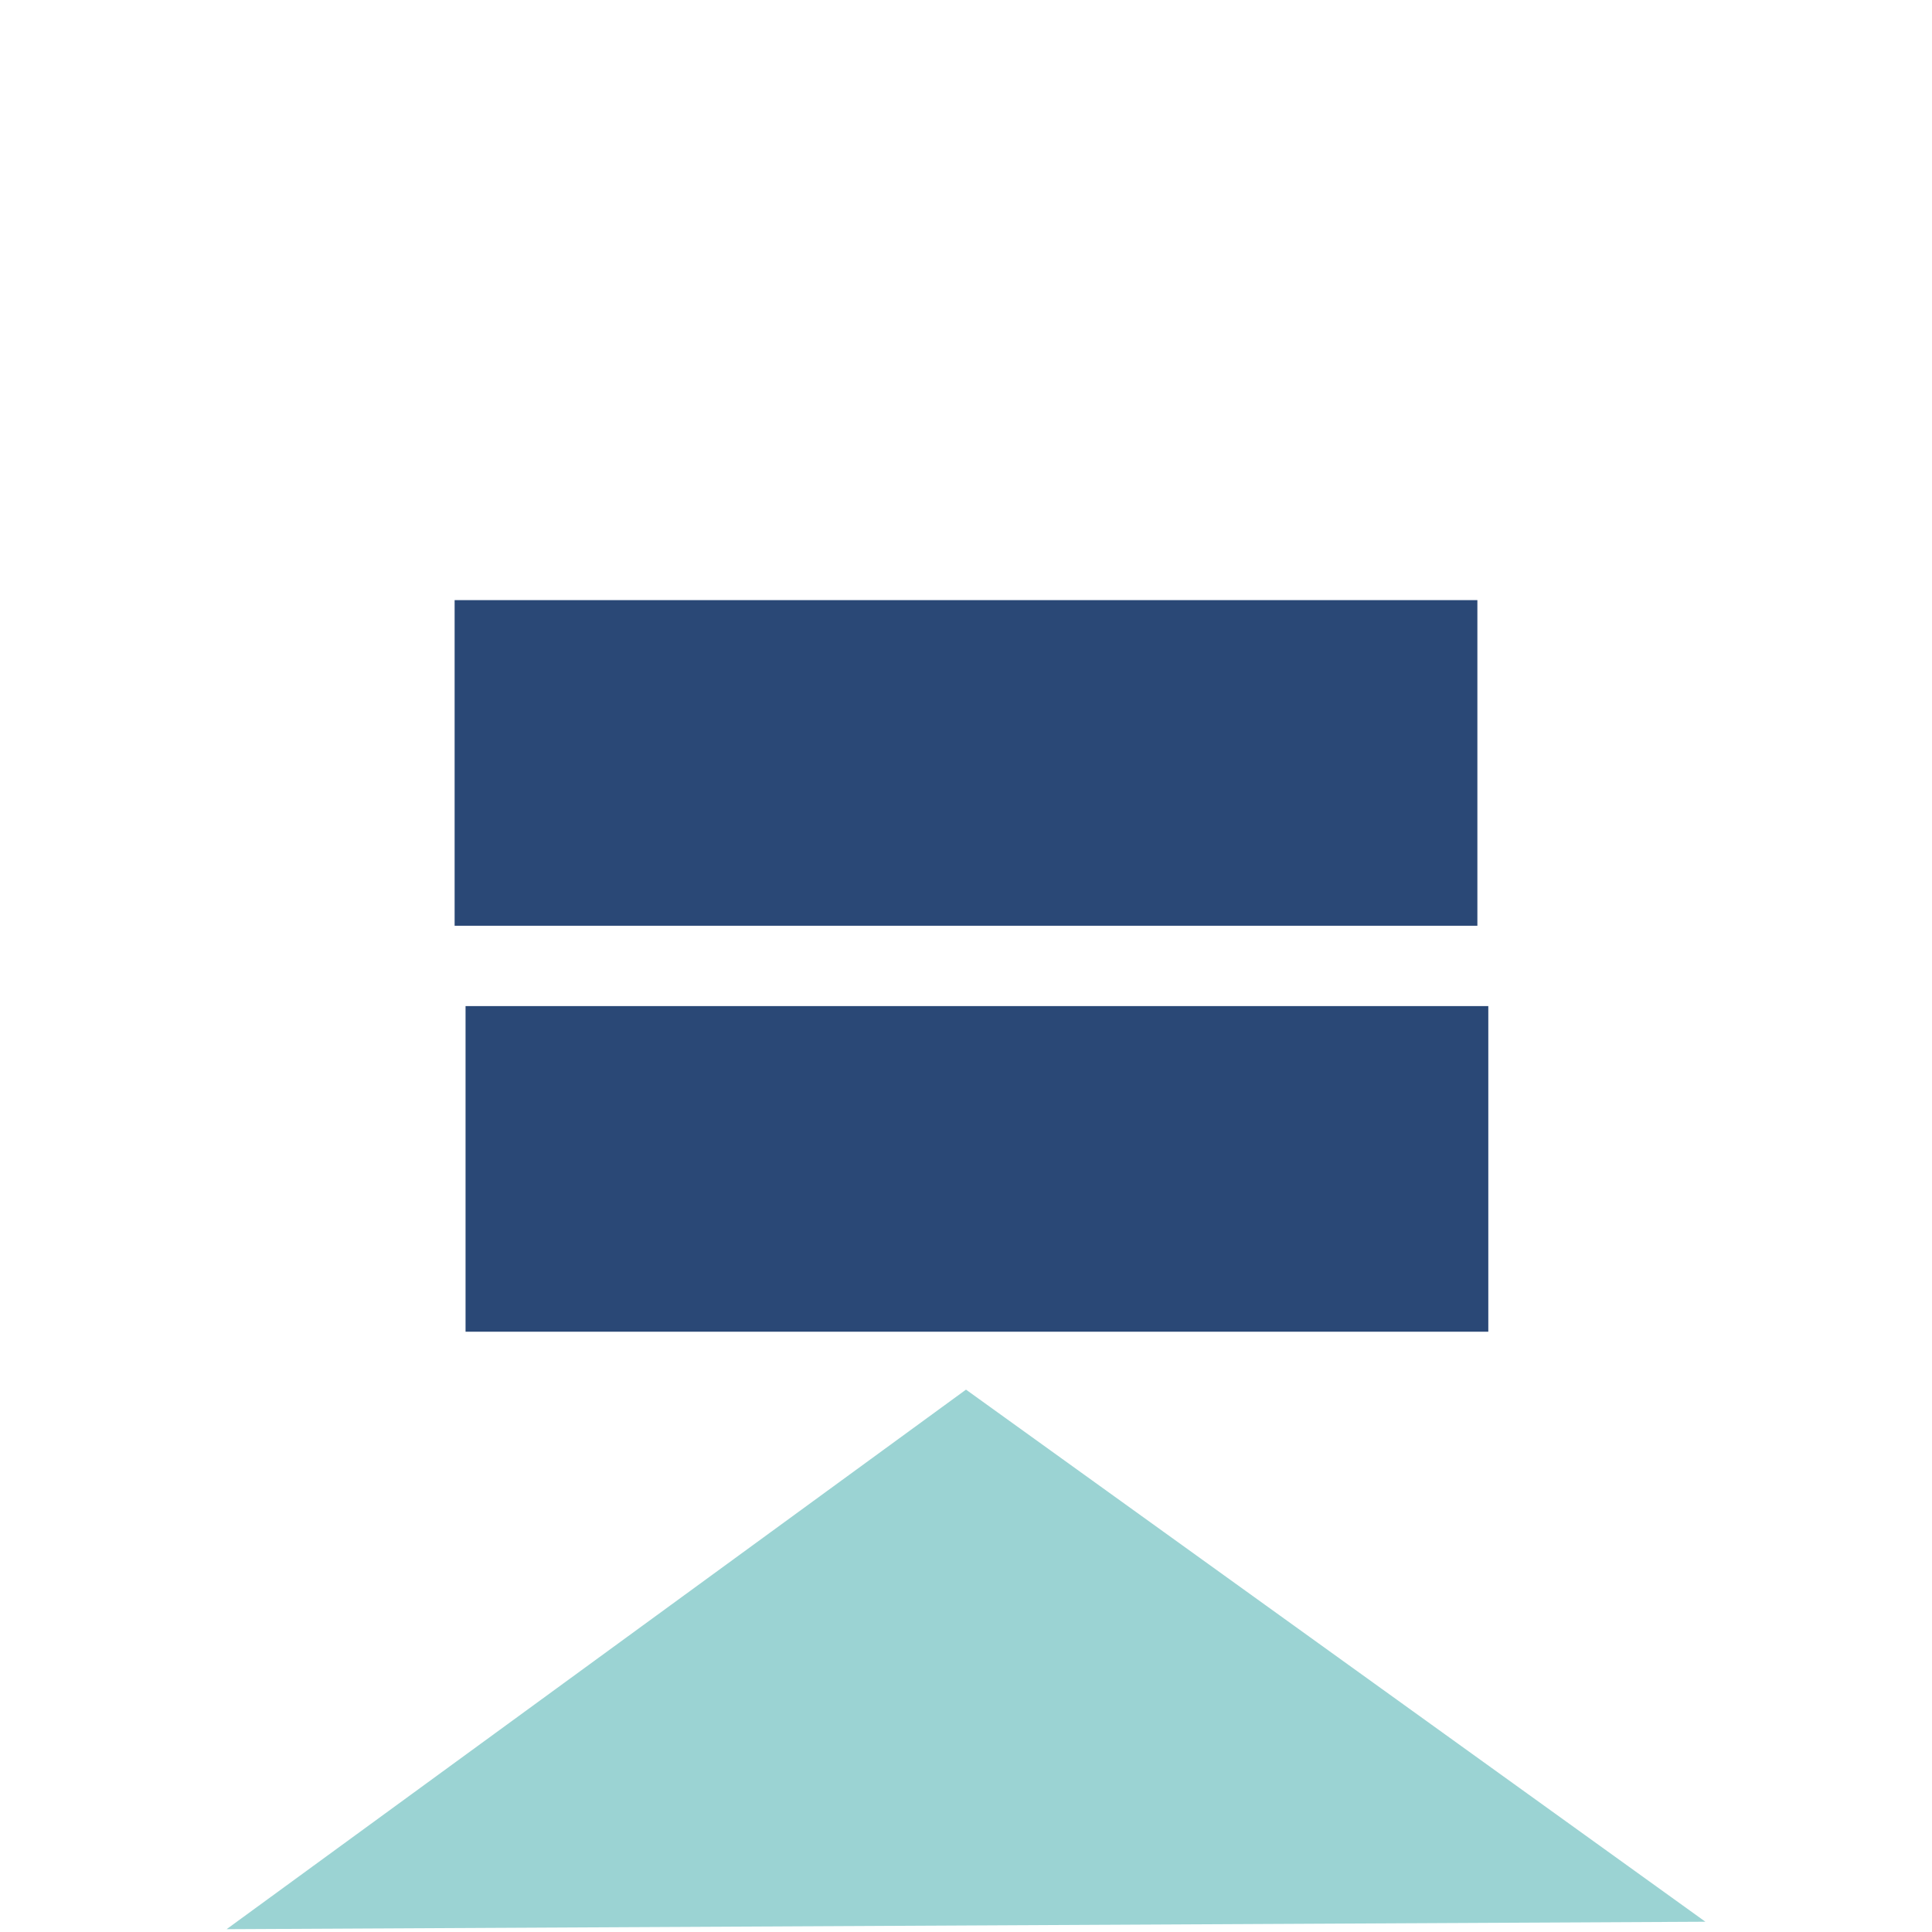
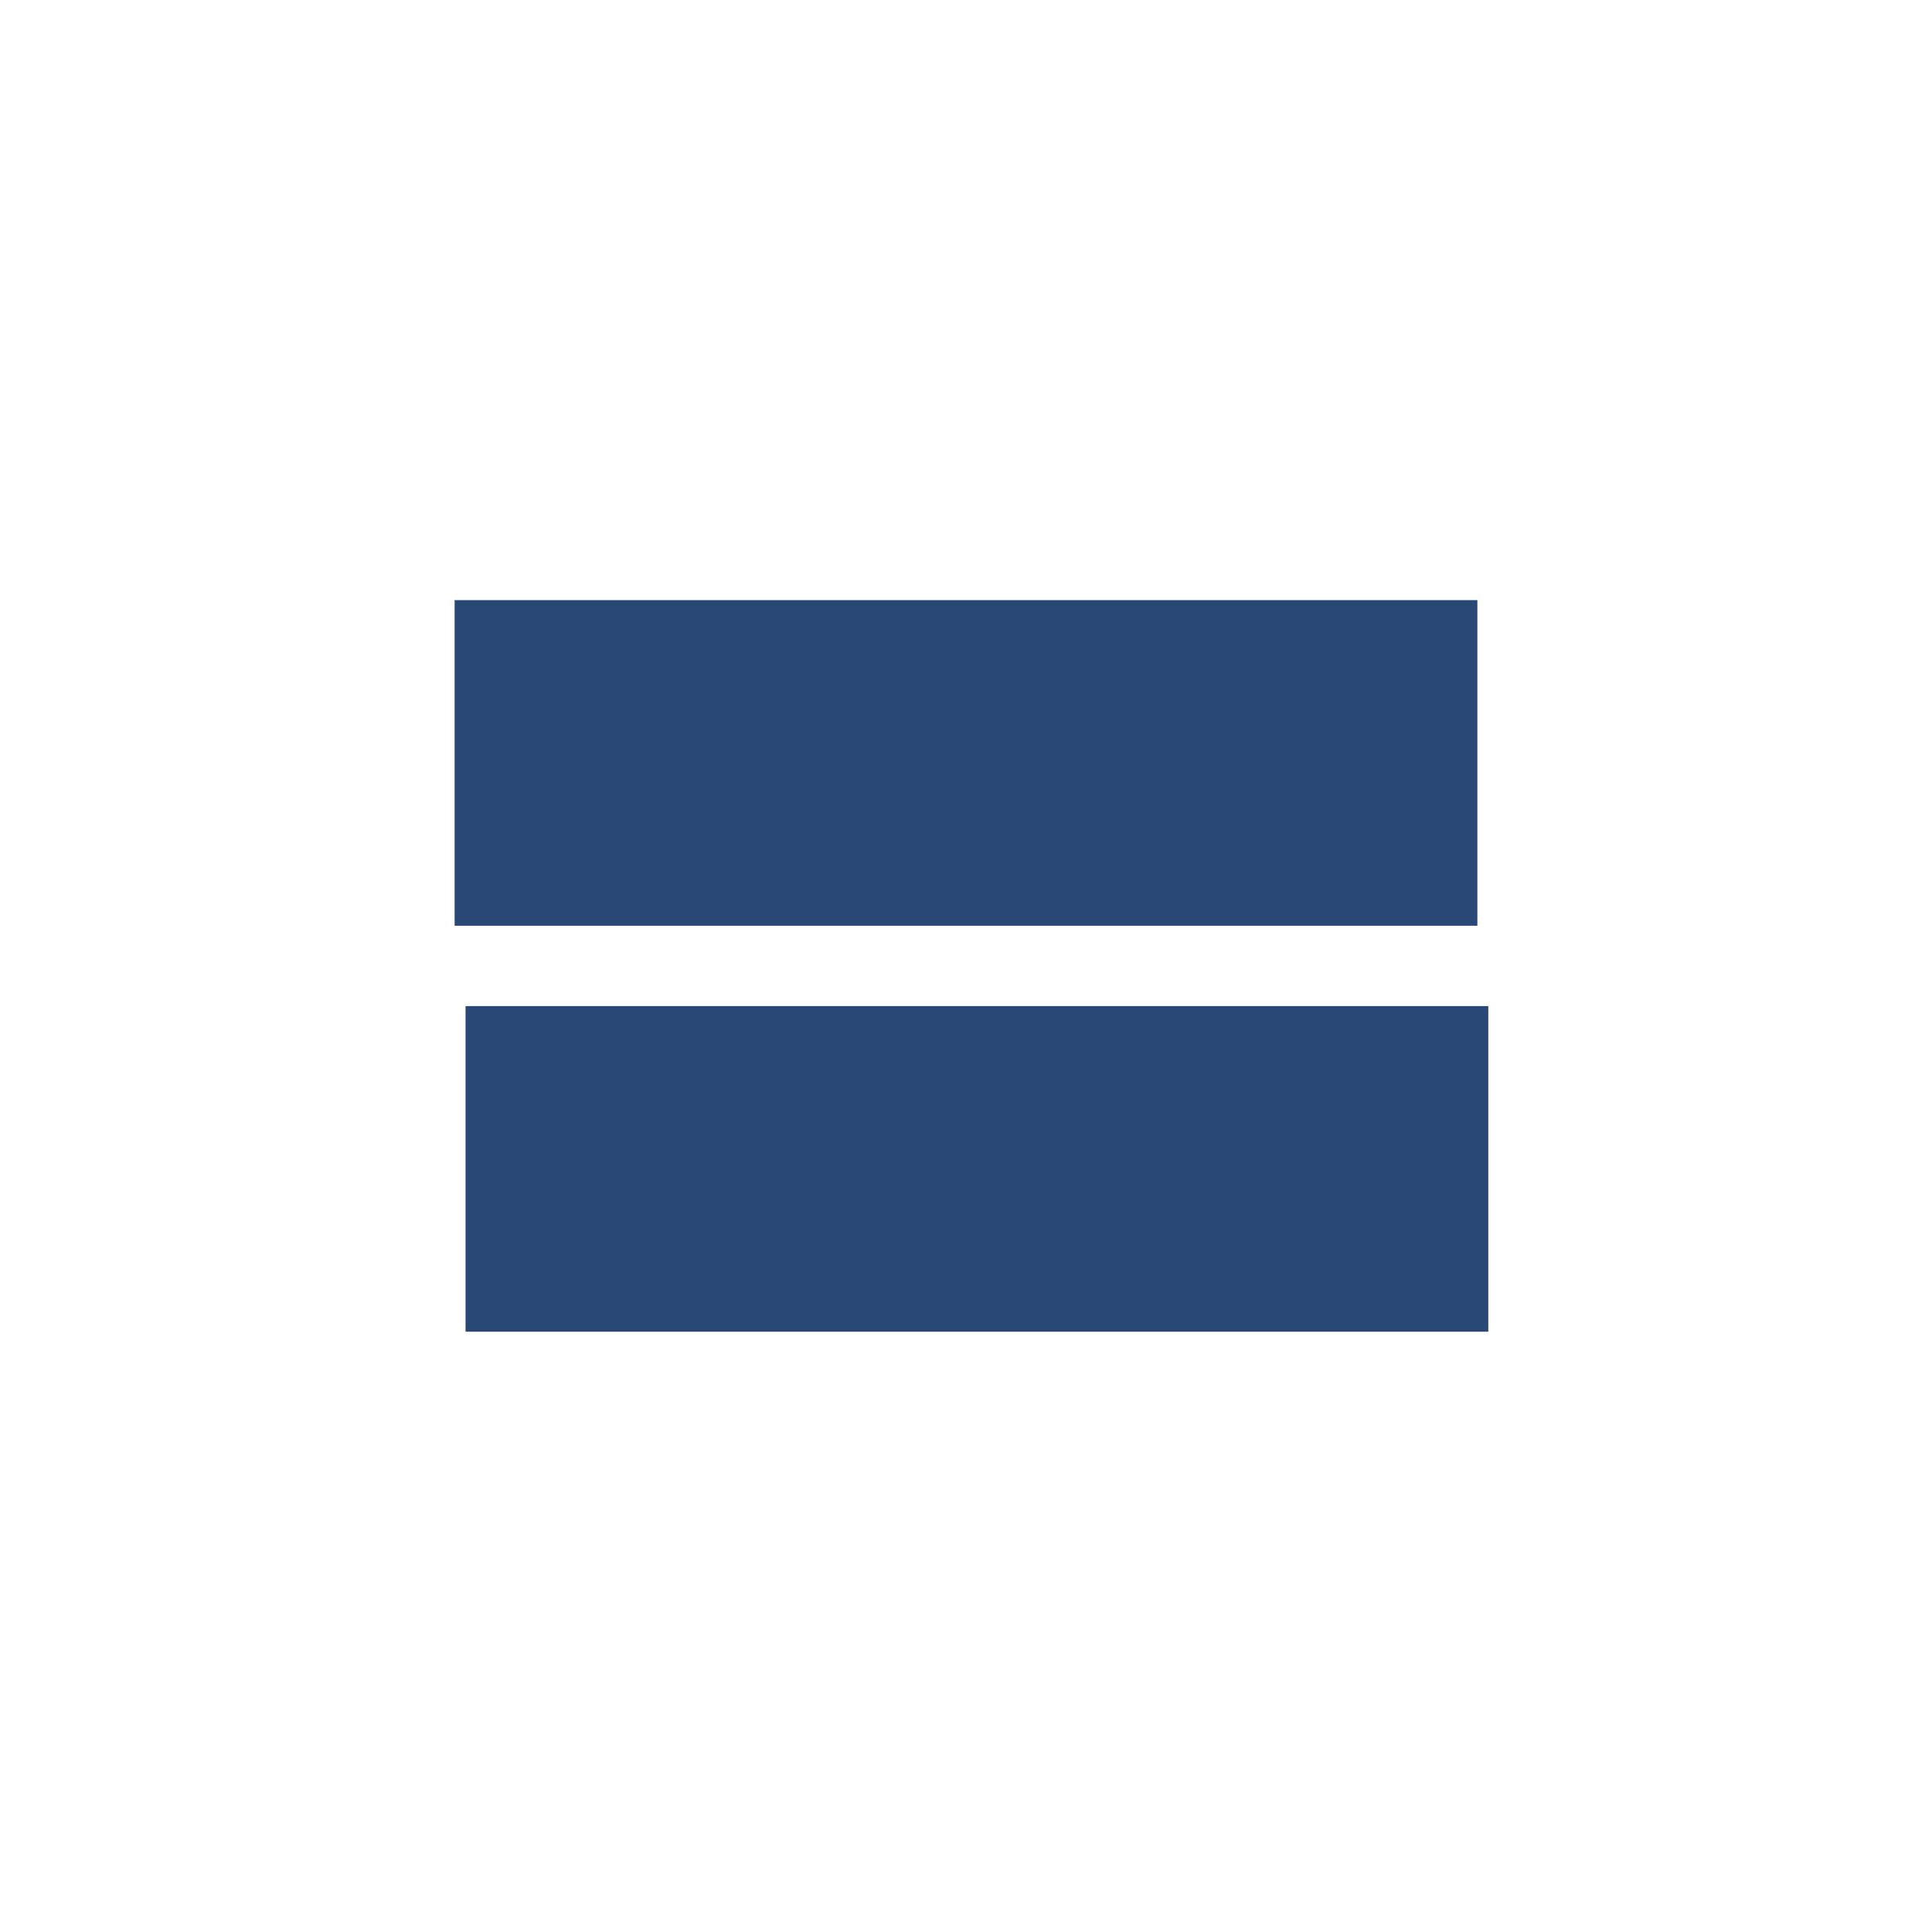
<svg xmlns="http://www.w3.org/2000/svg" id="eoOdKr0i73F1" viewBox="0 0 96 96" shape-rendering="geometricPrecision" text-rendering="geometricPrecision">
  <style>#eoOdKr0i73F2_to {animation: eoOdKr0i73F2_to__to 6000ms linear infinite normal forwards}@keyframes eoOdKr0i73F2_to__to { 0% {transform: translate(48.543px,66.172px)} 58.333% {transform: translate(48.543px,66.172px);animation-timing-function: cubic-bezier(0.445,0.05,0.55,0.95)} 91.667% {transform: translate(48.543px,71.594px);animation-timing-function: cubic-bezier(0.445,0.05,0.55,0.95)} 96.667% {transform: translate(48.543px,63.172px)} 100% {transform: translate(48.543px,66.172px)}} #eoOdKr0i73F2_tr {animation: eoOdKr0i73F2_tr__tr 6000ms linear infinite normal forwards}@keyframes eoOdKr0i73F2_tr__tr { 0% {transform: rotate(0deg);animation-timing-function: cubic-bezier(0.77,0,0.175,1)} 8.333% {transform: rotate(0deg);animation-timing-function: cubic-bezier(0.77,0,0.175,1)} 25% {transform: rotate(-3.85deg);animation-timing-function: cubic-bezier(0.77,0,0.175,1)} 50% {transform: rotate(0deg)} 100% {transform: rotate(0deg)}} #eoOdKr0i73F3_to {animation: eoOdKr0i73F3_to__to 6000ms linear infinite normal forwards}@keyframes eoOdKr0i73F3_to__to { 0% {transform: translate(48px,37.91px)} 58.333% {transform: translate(48px,37.91px);animation-timing-function: cubic-bezier(0.445,0.05,0.55,0.95)} 91.667% {transform: translate(48px,43.91px);animation-timing-function: cubic-bezier(0.445,0.05,0.55,0.95)} 96.667% {transform: translate(48px,34.91px)} 100% {transform: translate(48px,37.91px)}} #eoOdKr0i73F3_tr {animation: eoOdKr0i73F3_tr__tr 6000ms linear infinite normal forwards}@keyframes eoOdKr0i73F3_tr__tr { 0% {transform: rotate(0deg);animation-timing-function: cubic-bezier(0.77,0,0.175,1)} 8.333% {transform: rotate(0deg);animation-timing-function: cubic-bezier(0.77,0,0.175,1)} 25% {transform: rotate(-3.85deg);animation-timing-function: cubic-bezier(0.77,0,0.175,1)} 50% {transform: rotate(0deg)} 100% {transform: rotate(0deg)}} #eoOdKr0i73F4_ts {animation: eoOdKr0i73F4_ts__ts 6000ms linear infinite normal forwards}@keyframes eoOdKr0i73F4_ts__ts { 0% {transform: translate(48px,95.86px) scale(1,1)} 50% {transform: translate(48px,95.86px) scale(1,1)} 58.333% {transform: translate(48px,95.86px) scale(1,1);animation-timing-function: cubic-bezier(0.445,0.05,0.55,0.95)} 91.667% {transform: translate(48px,95.86px) scale(1,0.793);animation-timing-function: cubic-bezier(0.445,0.05,0.55,0.95)} 96.667% {transform: translate(48px,95.86px) scale(1,1)} 100% {transform: translate(48px,95.86px) scale(1,1)}}</style>
  <g id="eoOdKr0i73F2_to" transform="translate(48.543,66.172)">
    <g id="eoOdKr0i73F2_tr" transform="rotate(0)">
      <polyline id="eoOdKr0i73F2" points="73.41,66.19 73.41,50.01 22.59,50.01 22.59,66.19 73.41,66.19" transform="translate(-48,-66.19)" fill="rgb(42,72,118)" stroke="none" stroke-width="1" />
    </g>
  </g>
  <g id="eoOdKr0i73F3_to" transform="translate(48,37.91)">
    <g id="eoOdKr0i73F3_tr" transform="rotate(0)">
      <polyline id="eoOdKr0i73F3" points="73.41,46 73.41,29.82 22.59,29.82 22.59,46 73.41,46" transform="translate(-48,-37.91)" fill="rgb(42,72,118)" stroke="none" stroke-width="1" />
    </g>
  </g>
  <g id="eoOdKr0i73F4_ts" transform="translate(48,95.86) scale(1,1)">
-     <polyline id="eoOdKr0i73F4" points="84.74,95.49 48,69.05 11.26,95.86 84.74,95.49" transform="translate(-48,-95.86)" fill="rgb(155,211,211)" stroke="none" stroke-width="1" />
-   </g>
+     </g>
</svg>